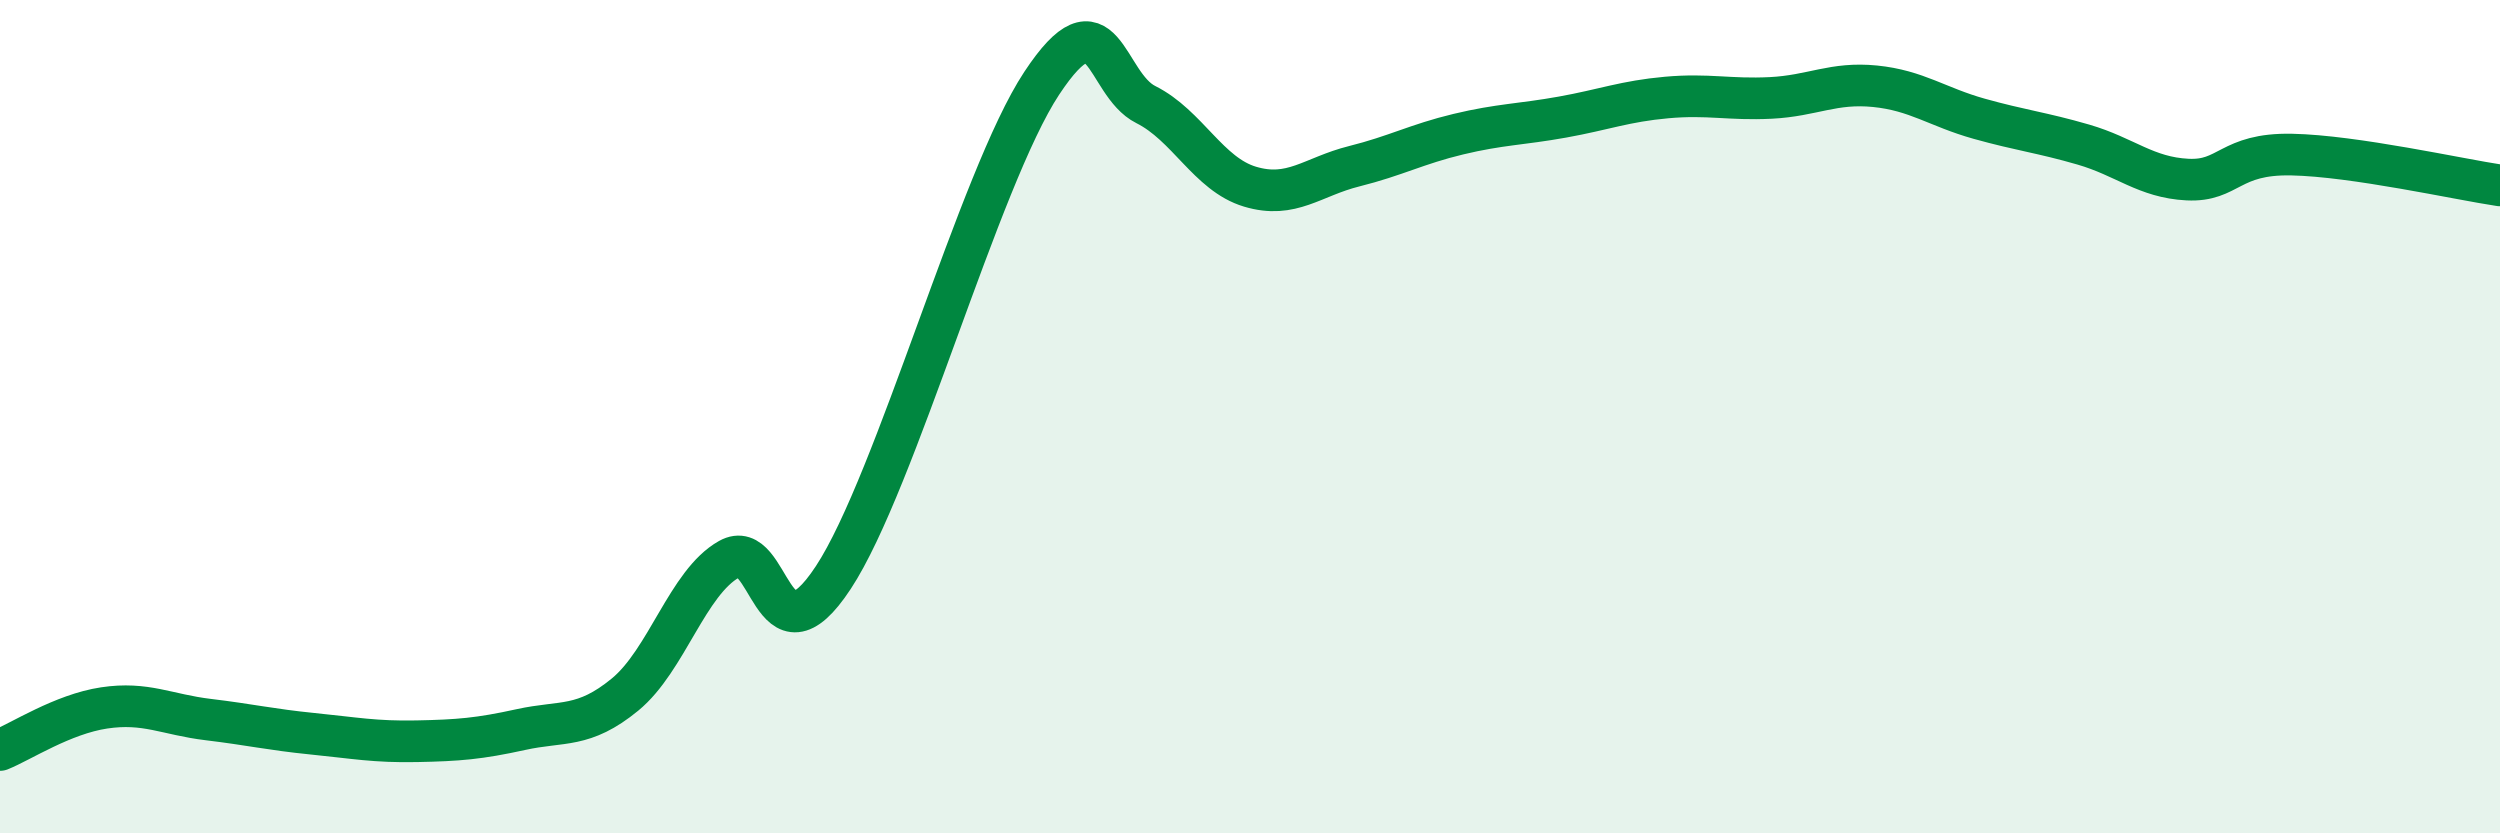
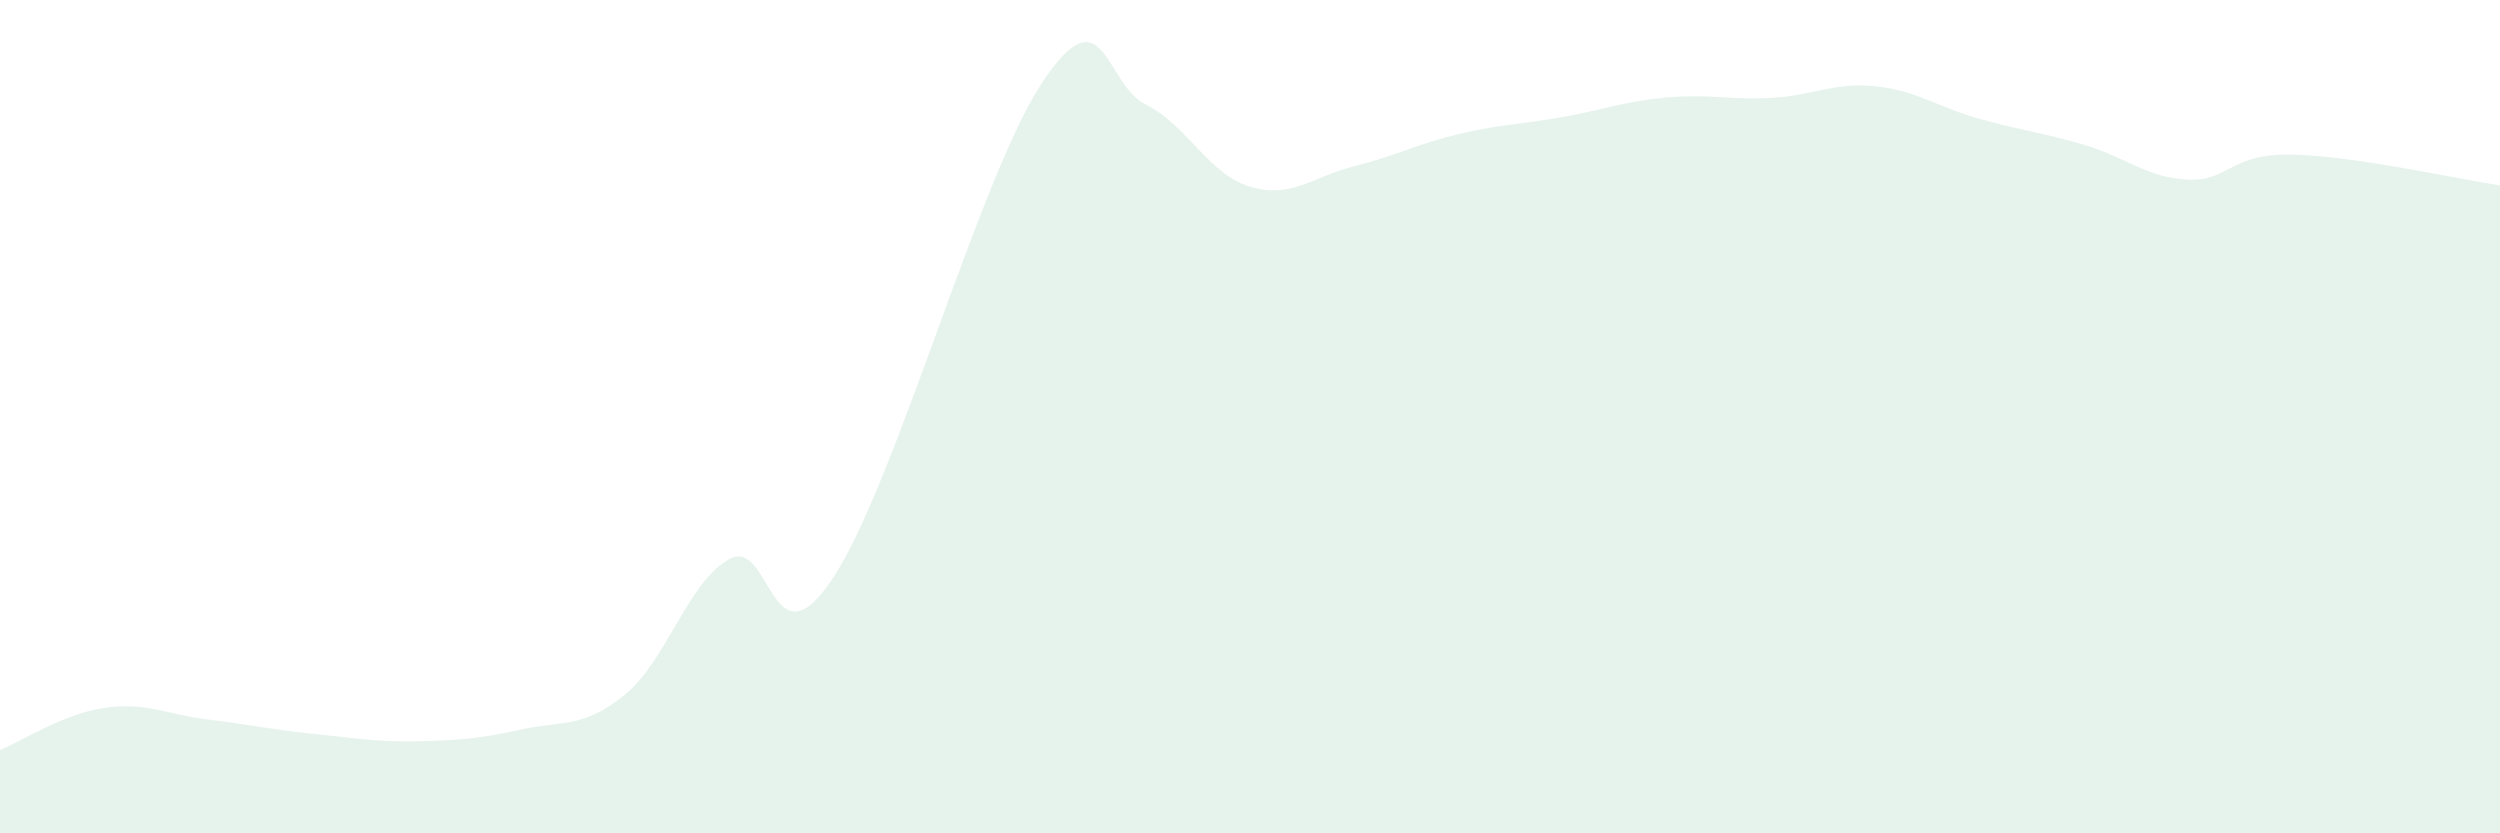
<svg xmlns="http://www.w3.org/2000/svg" width="60" height="20" viewBox="0 0 60 20">
  <path d="M 0,18 C 0.5,17.8 1.5,17.14 2.5,16.99 C 3.5,16.84 4,17.15 5,17.27 C 6,17.39 6.5,17.51 7.5,17.61 C 8.5,17.71 9,17.81 10,17.79 C 11,17.77 11.5,17.73 12.5,17.51 C 13.5,17.29 14,17.49 15,16.67 C 16,15.85 16.5,13.98 17.5,13.42 C 18.5,12.86 18.5,16.14 20,13.86 C 21.5,11.58 23.5,4.27 25,2 C 26.5,-0.27 26.5,2.01 27.5,2.51 C 28.5,3.01 29,4.18 30,4.48 C 31,4.78 31.5,4.24 32.5,3.99 C 33.5,3.74 34,3.46 35,3.22 C 36,2.98 36.5,2.99 37.5,2.81 C 38.5,2.63 39,2.43 40,2.34 C 41,2.25 41.5,2.4 42.5,2.35 C 43.5,2.3 44,1.97 45,2.07 C 46,2.17 46.5,2.57 47.5,2.85 C 48.5,3.13 49,3.18 50,3.47 C 51,3.76 51.5,4.26 52.5,4.31 C 53.5,4.36 53.5,3.68 55,3.71 C 56.5,3.74 59,4.3 60,4.45L60 20L0 20Z" fill="#008740" opacity="0.1" stroke-linecap="round" stroke-linejoin="round" />
-   <path d="M 0,18 C 0.5,17.8 1.5,17.14 2.5,16.99 C 3.5,16.84 4,17.15 5,17.27 C 6,17.39 6.5,17.51 7.5,17.61 C 8.5,17.71 9,17.81 10,17.79 C 11,17.77 11.5,17.73 12.5,17.51 C 13.5,17.29 14,17.49 15,16.67 C 16,15.85 16.5,13.98 17.5,13.42 C 18.5,12.86 18.5,16.14 20,13.86 C 21.5,11.58 23.5,4.27 25,2 C 26.5,-0.27 26.5,2.01 27.5,2.51 C 28.5,3.01 29,4.18 30,4.48 C 31,4.78 31.5,4.24 32.5,3.99 C 33.5,3.74 34,3.46 35,3.22 C 36,2.98 36.5,2.99 37.5,2.81 C 38.5,2.63 39,2.43 40,2.34 C 41,2.25 41.5,2.4 42.5,2.35 C 43.5,2.3 44,1.97 45,2.07 C 46,2.17 46.5,2.57 47.5,2.85 C 48.5,3.13 49,3.18 50,3.47 C 51,3.76 51.5,4.26 52.5,4.31 C 53.5,4.36 53.5,3.68 55,3.71 C 56.5,3.74 59,4.3 60,4.45" stroke="#008740" stroke-width="1" fill="none" stroke-linecap="round" stroke-linejoin="round" />
</svg>